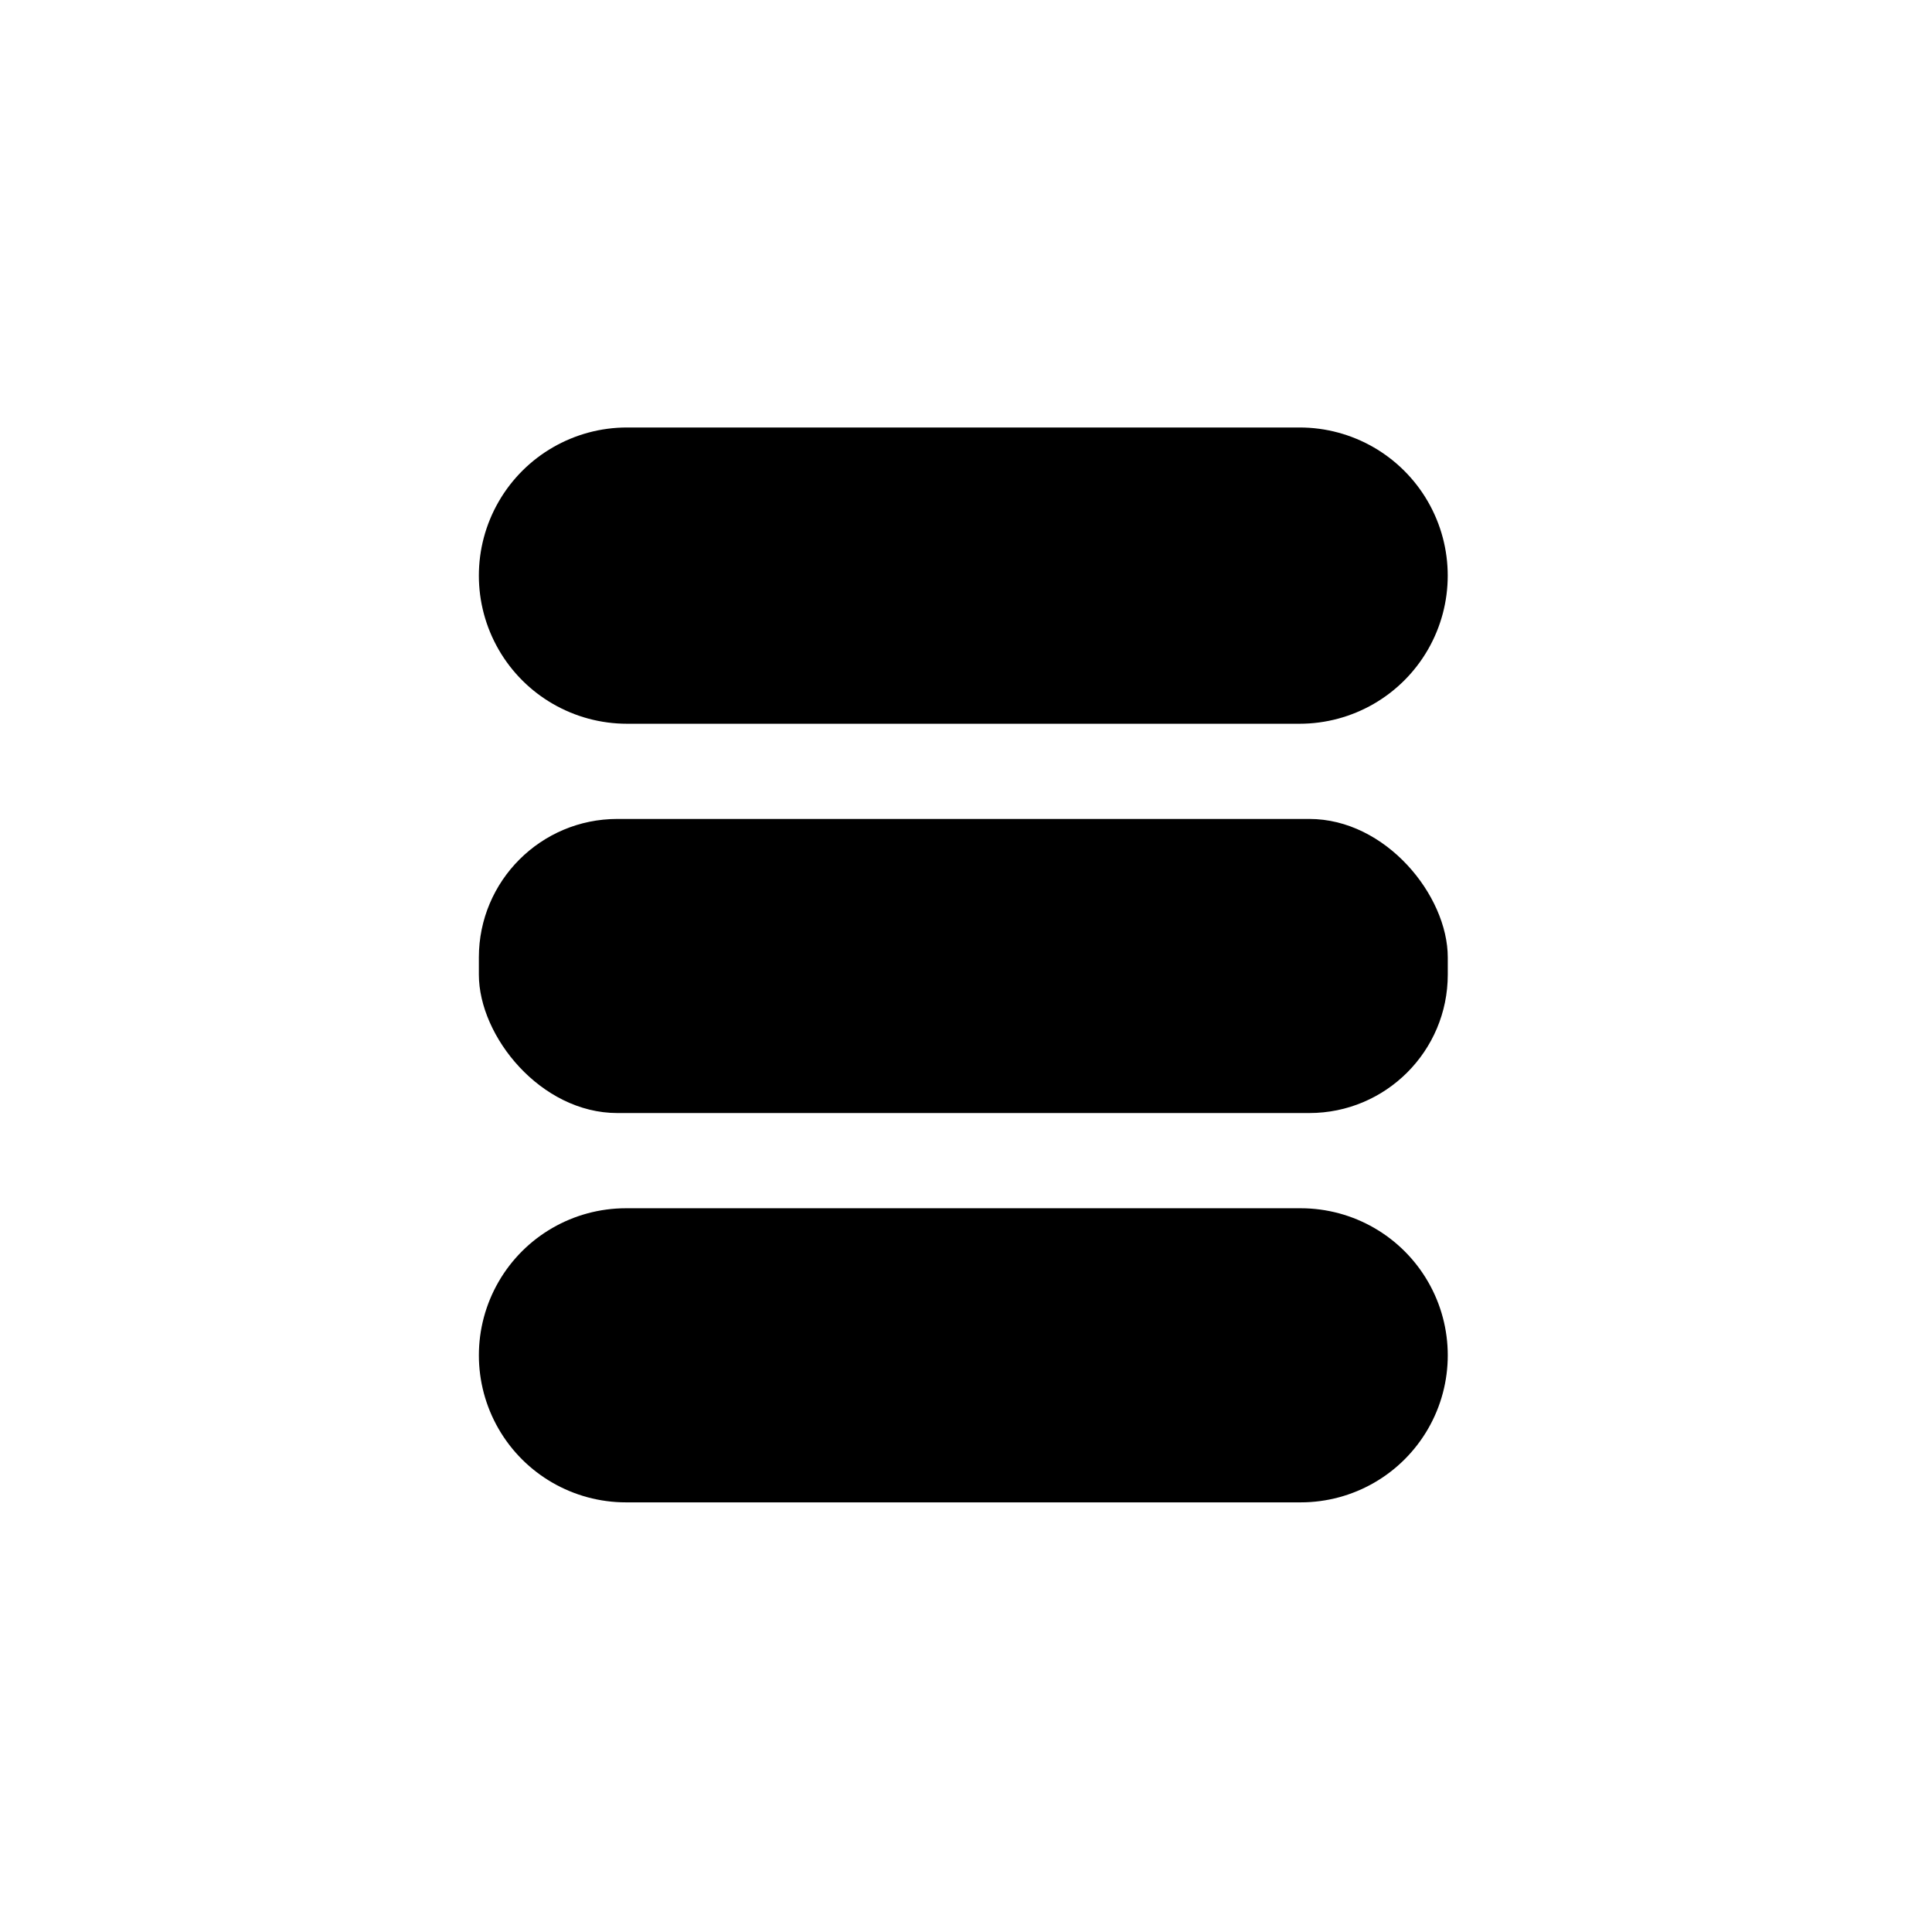
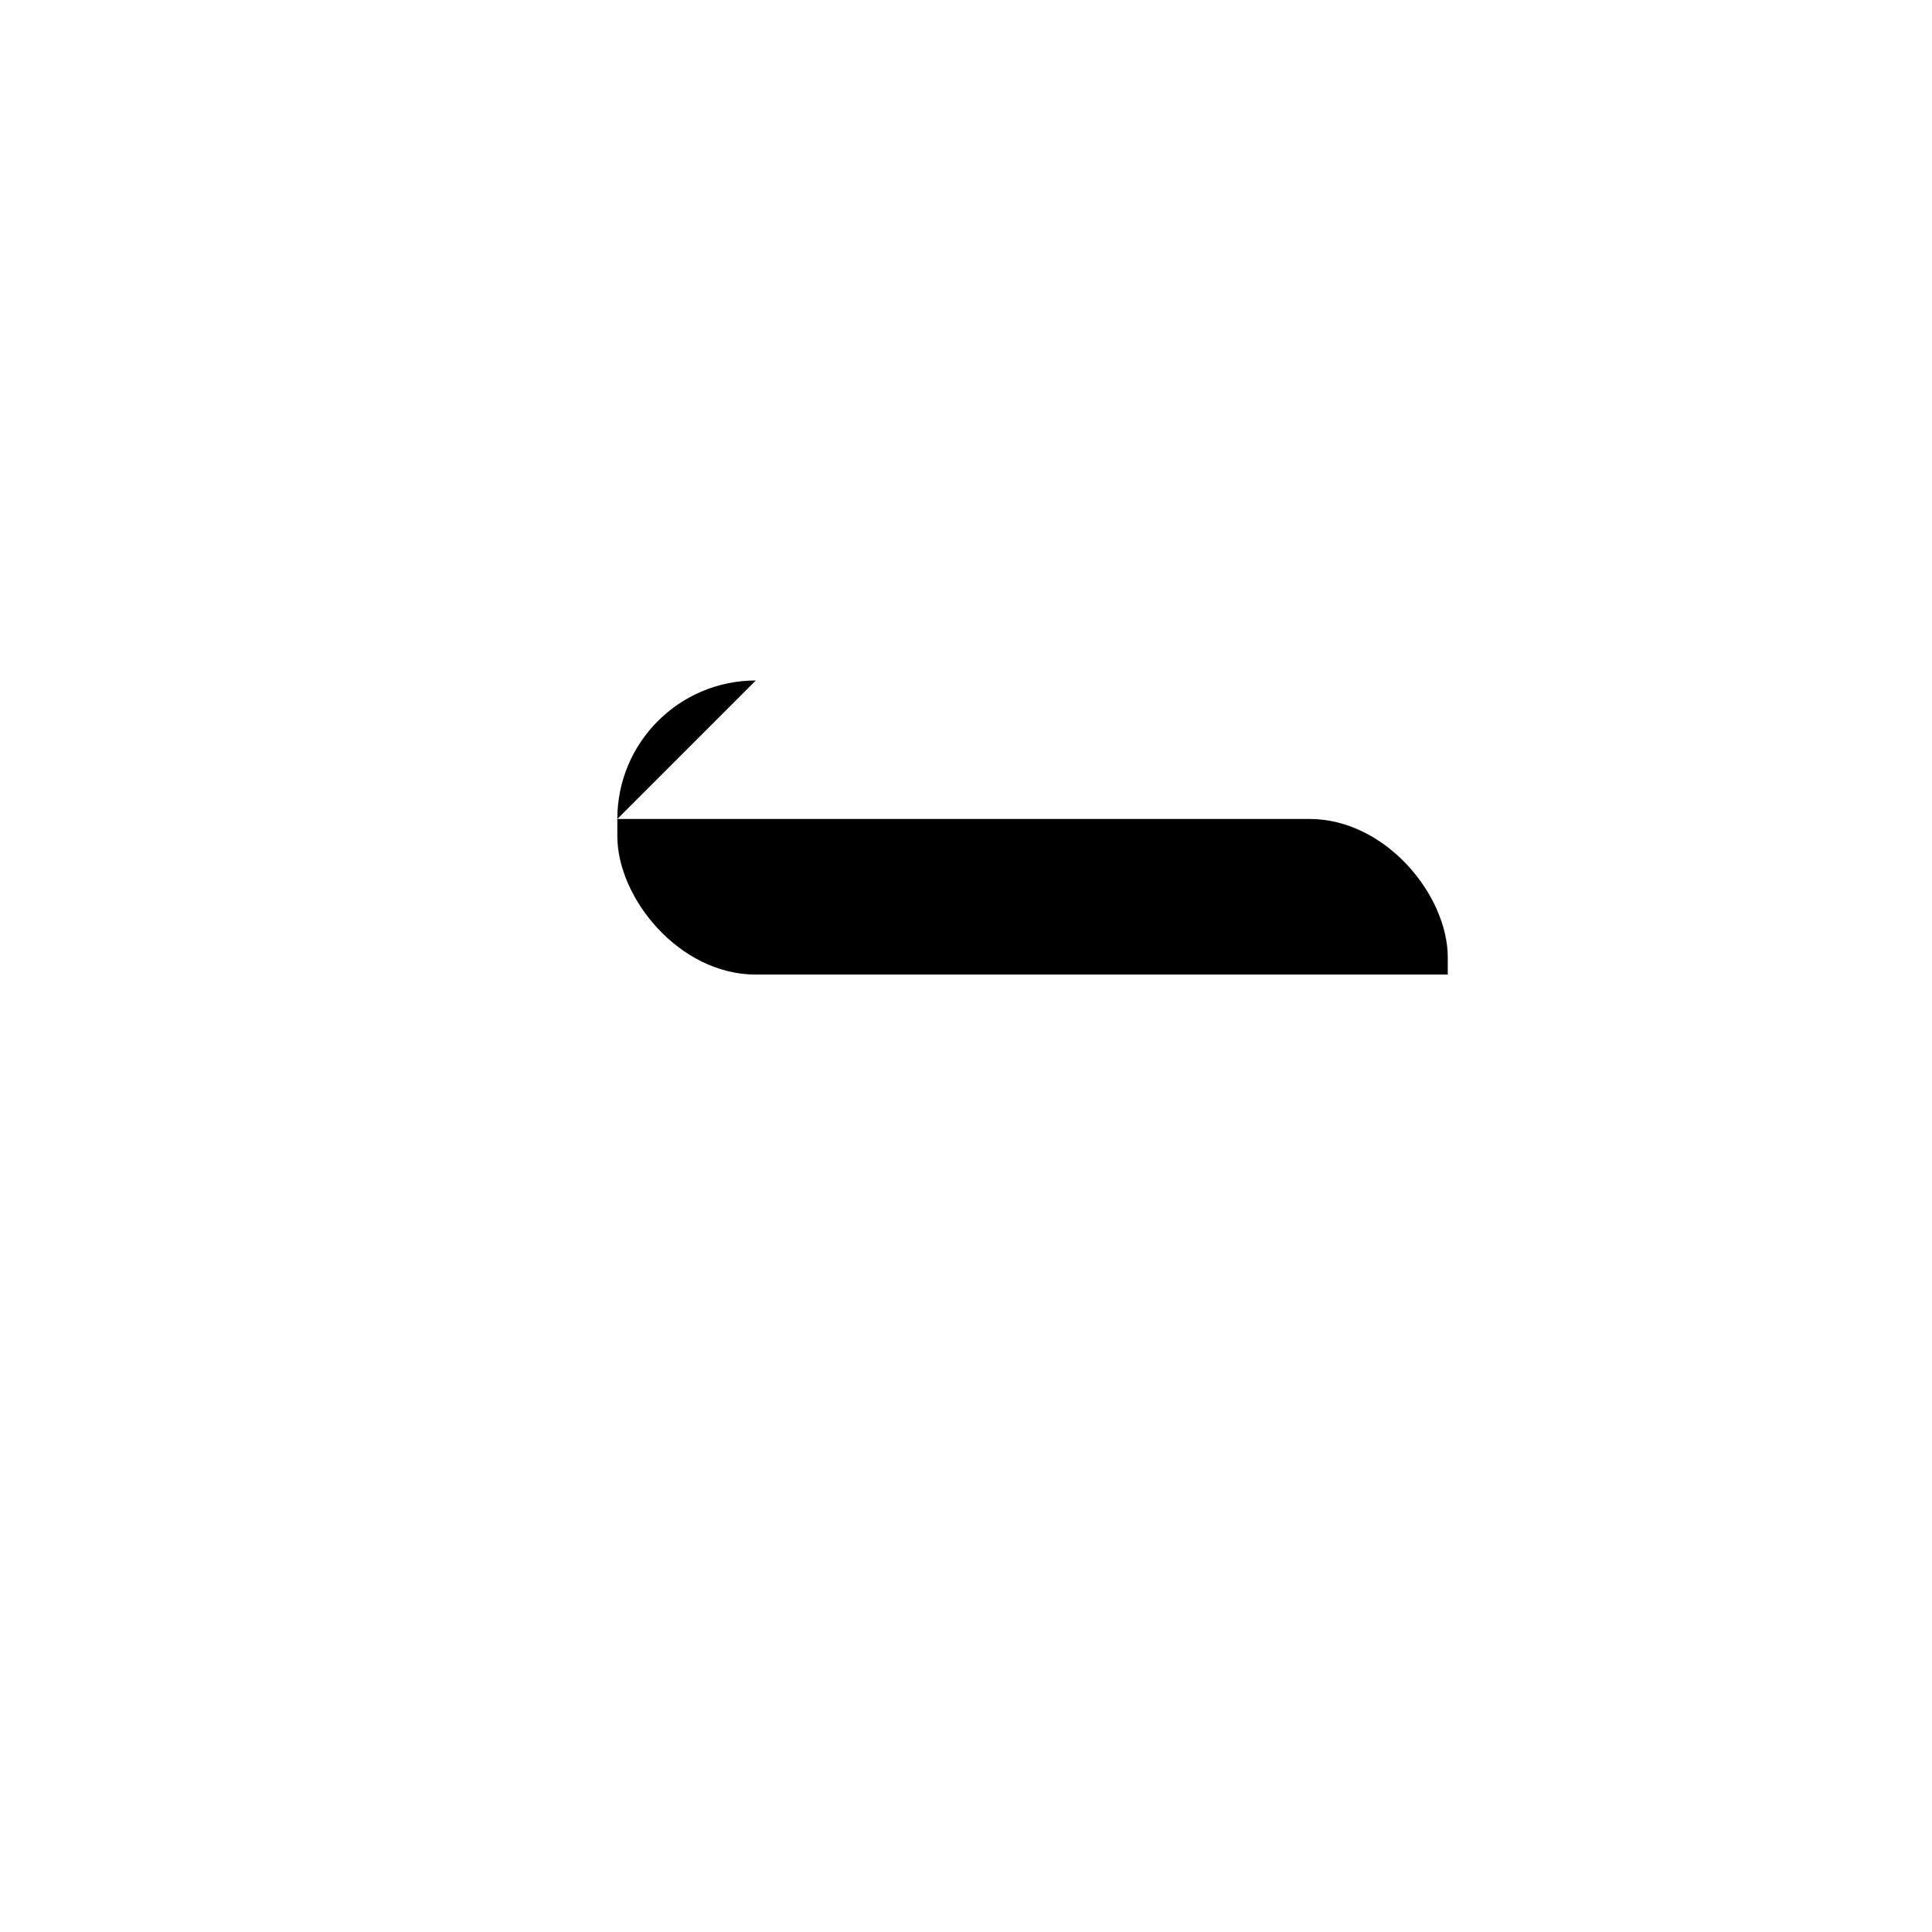
<svg xmlns="http://www.w3.org/2000/svg" fill="#000000" width="800px" height="800px" version="1.1" viewBox="144 144 512 512">
  <g>
-     <path d="m307.6 361.03h183.38c20.266 0 36.695 20.266 36.695 36.695v4.547c0 20.266-16.43 36.695-36.695 36.695h-183.38c-20.266 0-36.695-20.266-36.695-36.695v-4.547c0-20.266 16.43-36.695 36.695-36.695z" />
-     <path d="m310.16 335.8h178.25c14.027 0 26.984-7.481 33.996-19.625 7.012-12.148 7.012-27.109 0-39.258-7.012-12.145-19.969-19.629-33.996-19.629h-178.25c-14.023 0-26.984 7.484-33.996 19.629-7.012 12.148-7.012 27.109 0 39.258 7.012 12.145 19.973 19.625 33.996 19.625z" />
-     <path d="m488.7 464.2h-178.82c-13.922 0-26.789 7.426-33.75 19.484-6.961 12.059-6.961 26.914 0 38.973s19.828 19.484 33.75 19.484h178.82c13.926 0 26.789-7.426 33.75-19.484 6.965-12.059 6.965-26.914 0-38.973-6.961-12.059-19.824-19.484-33.75-19.484z" />
+     <path d="m307.6 361.03h183.38c20.266 0 36.695 20.266 36.695 36.695v4.547h-183.38c-20.266 0-36.695-20.266-36.695-36.695v-4.547c0-20.266 16.43-36.695 36.695-36.695z" />
  </g>
</svg>